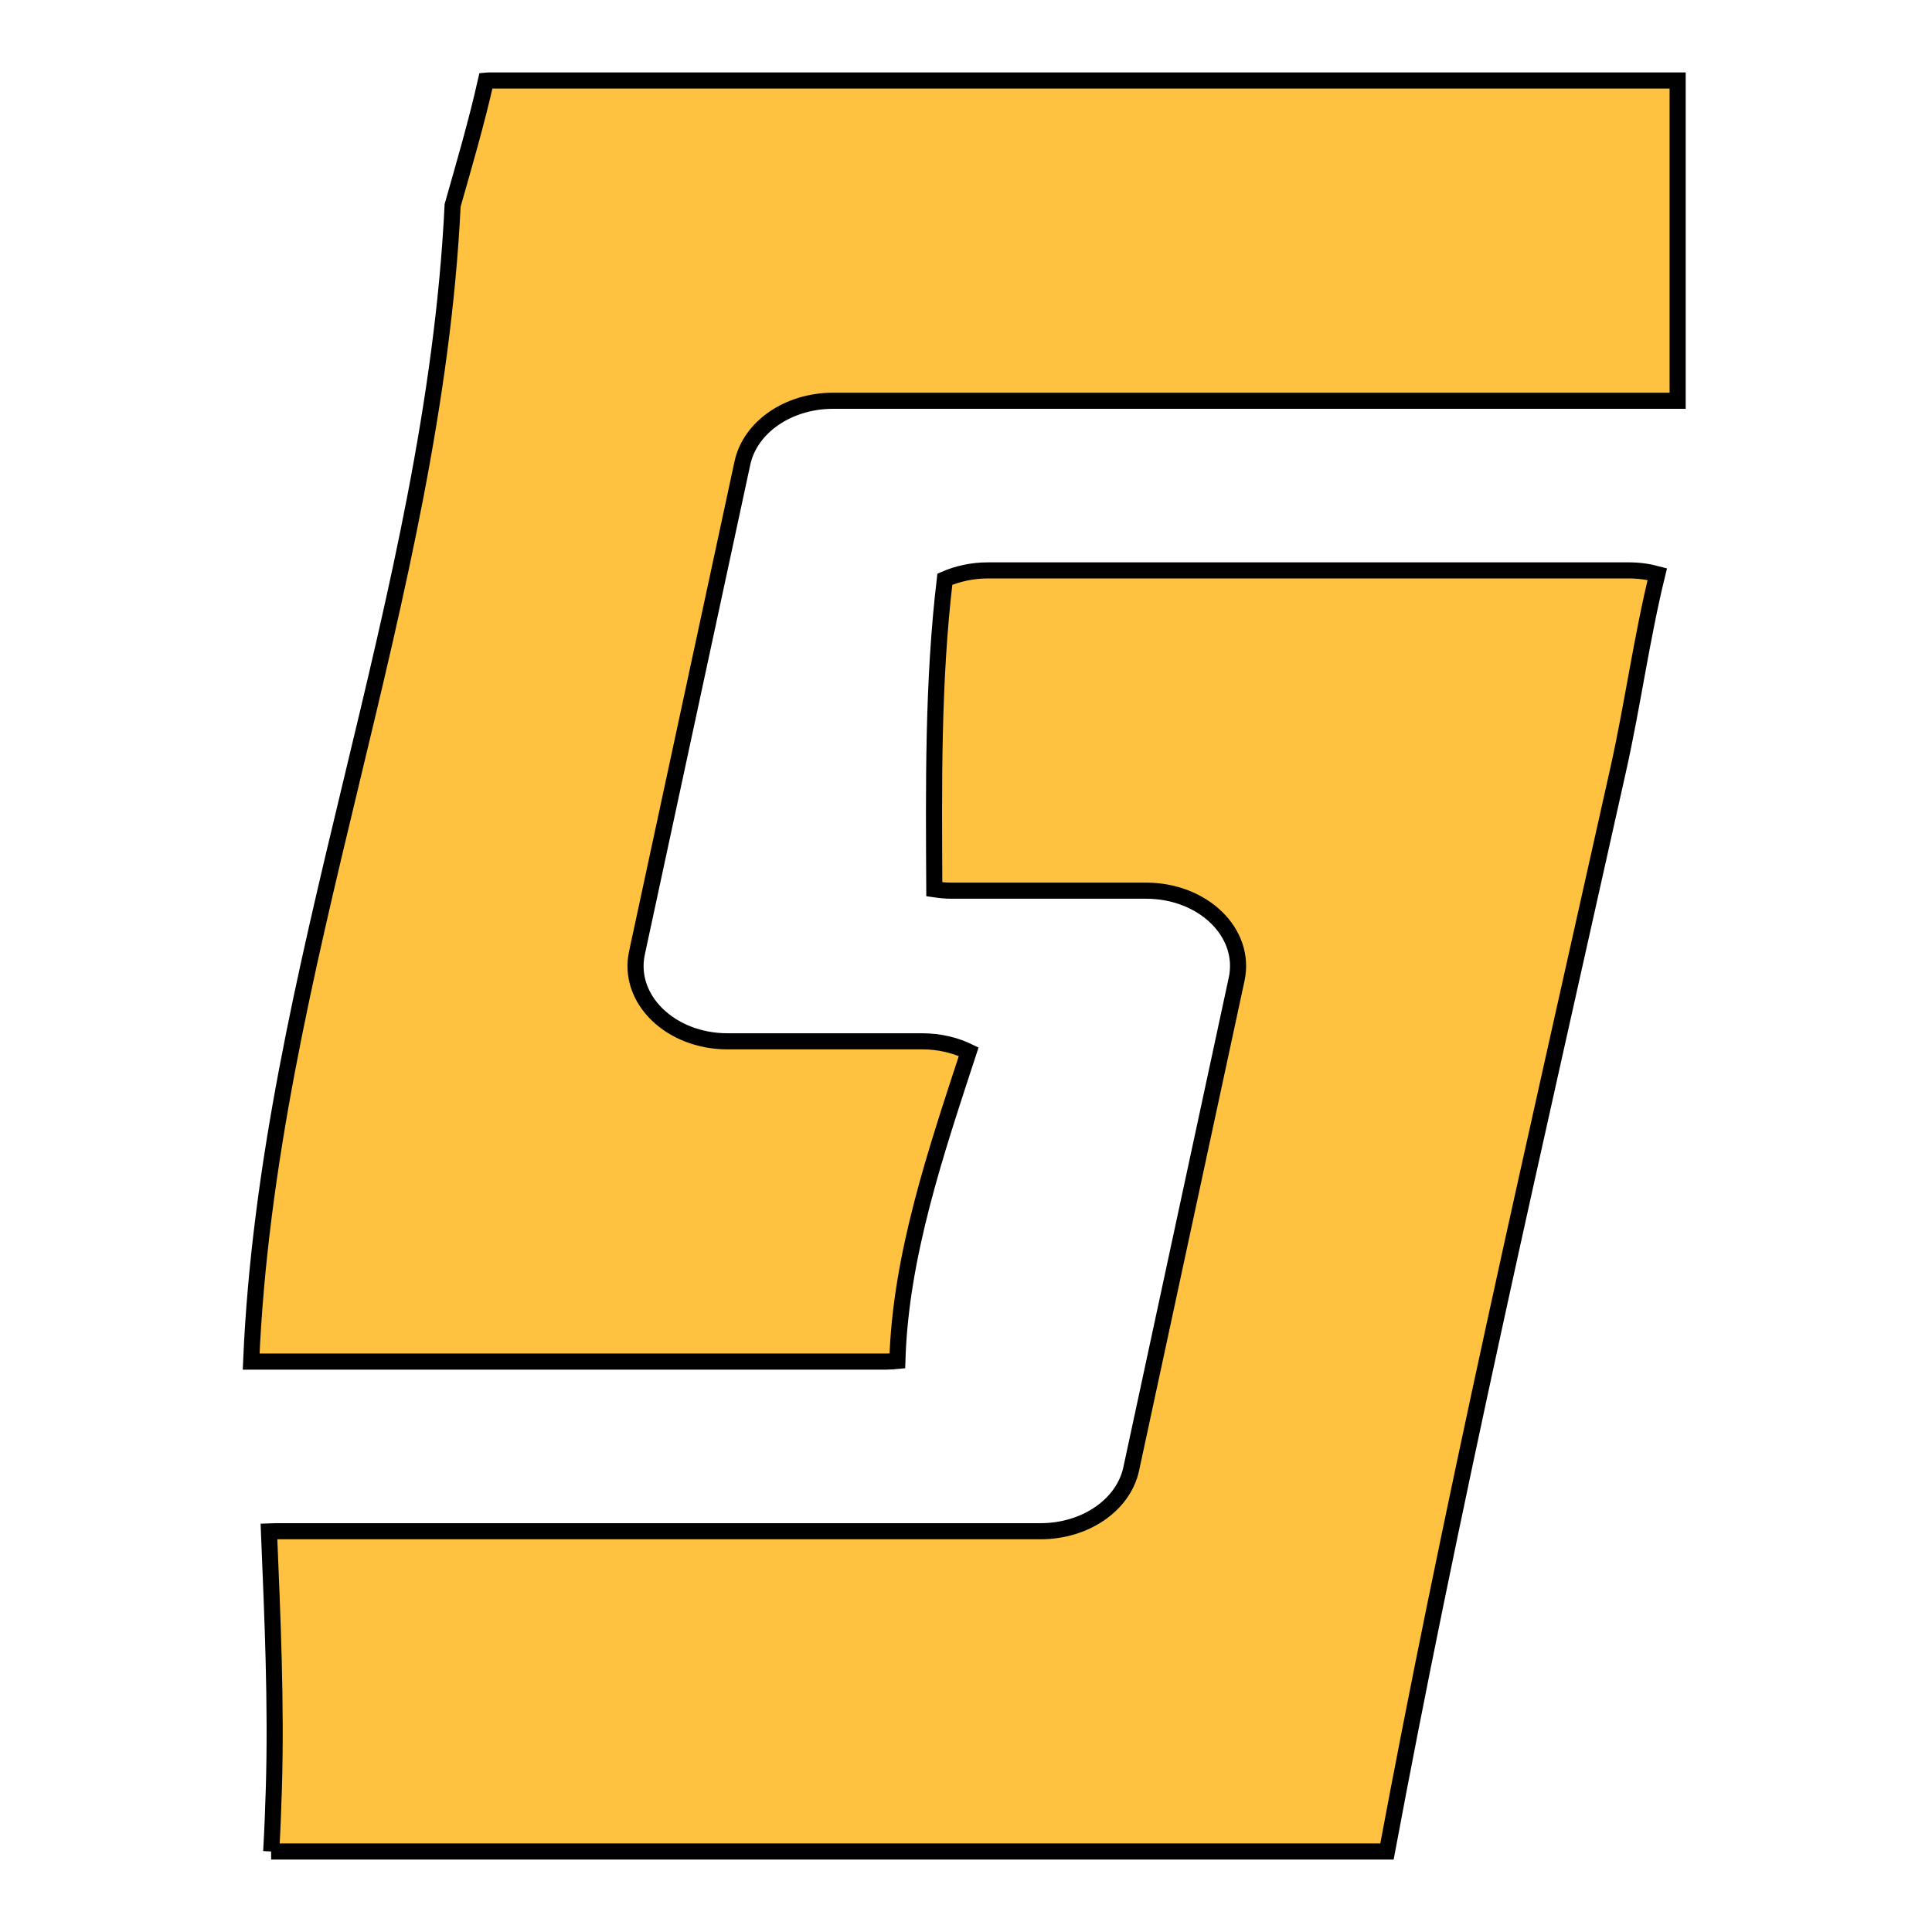
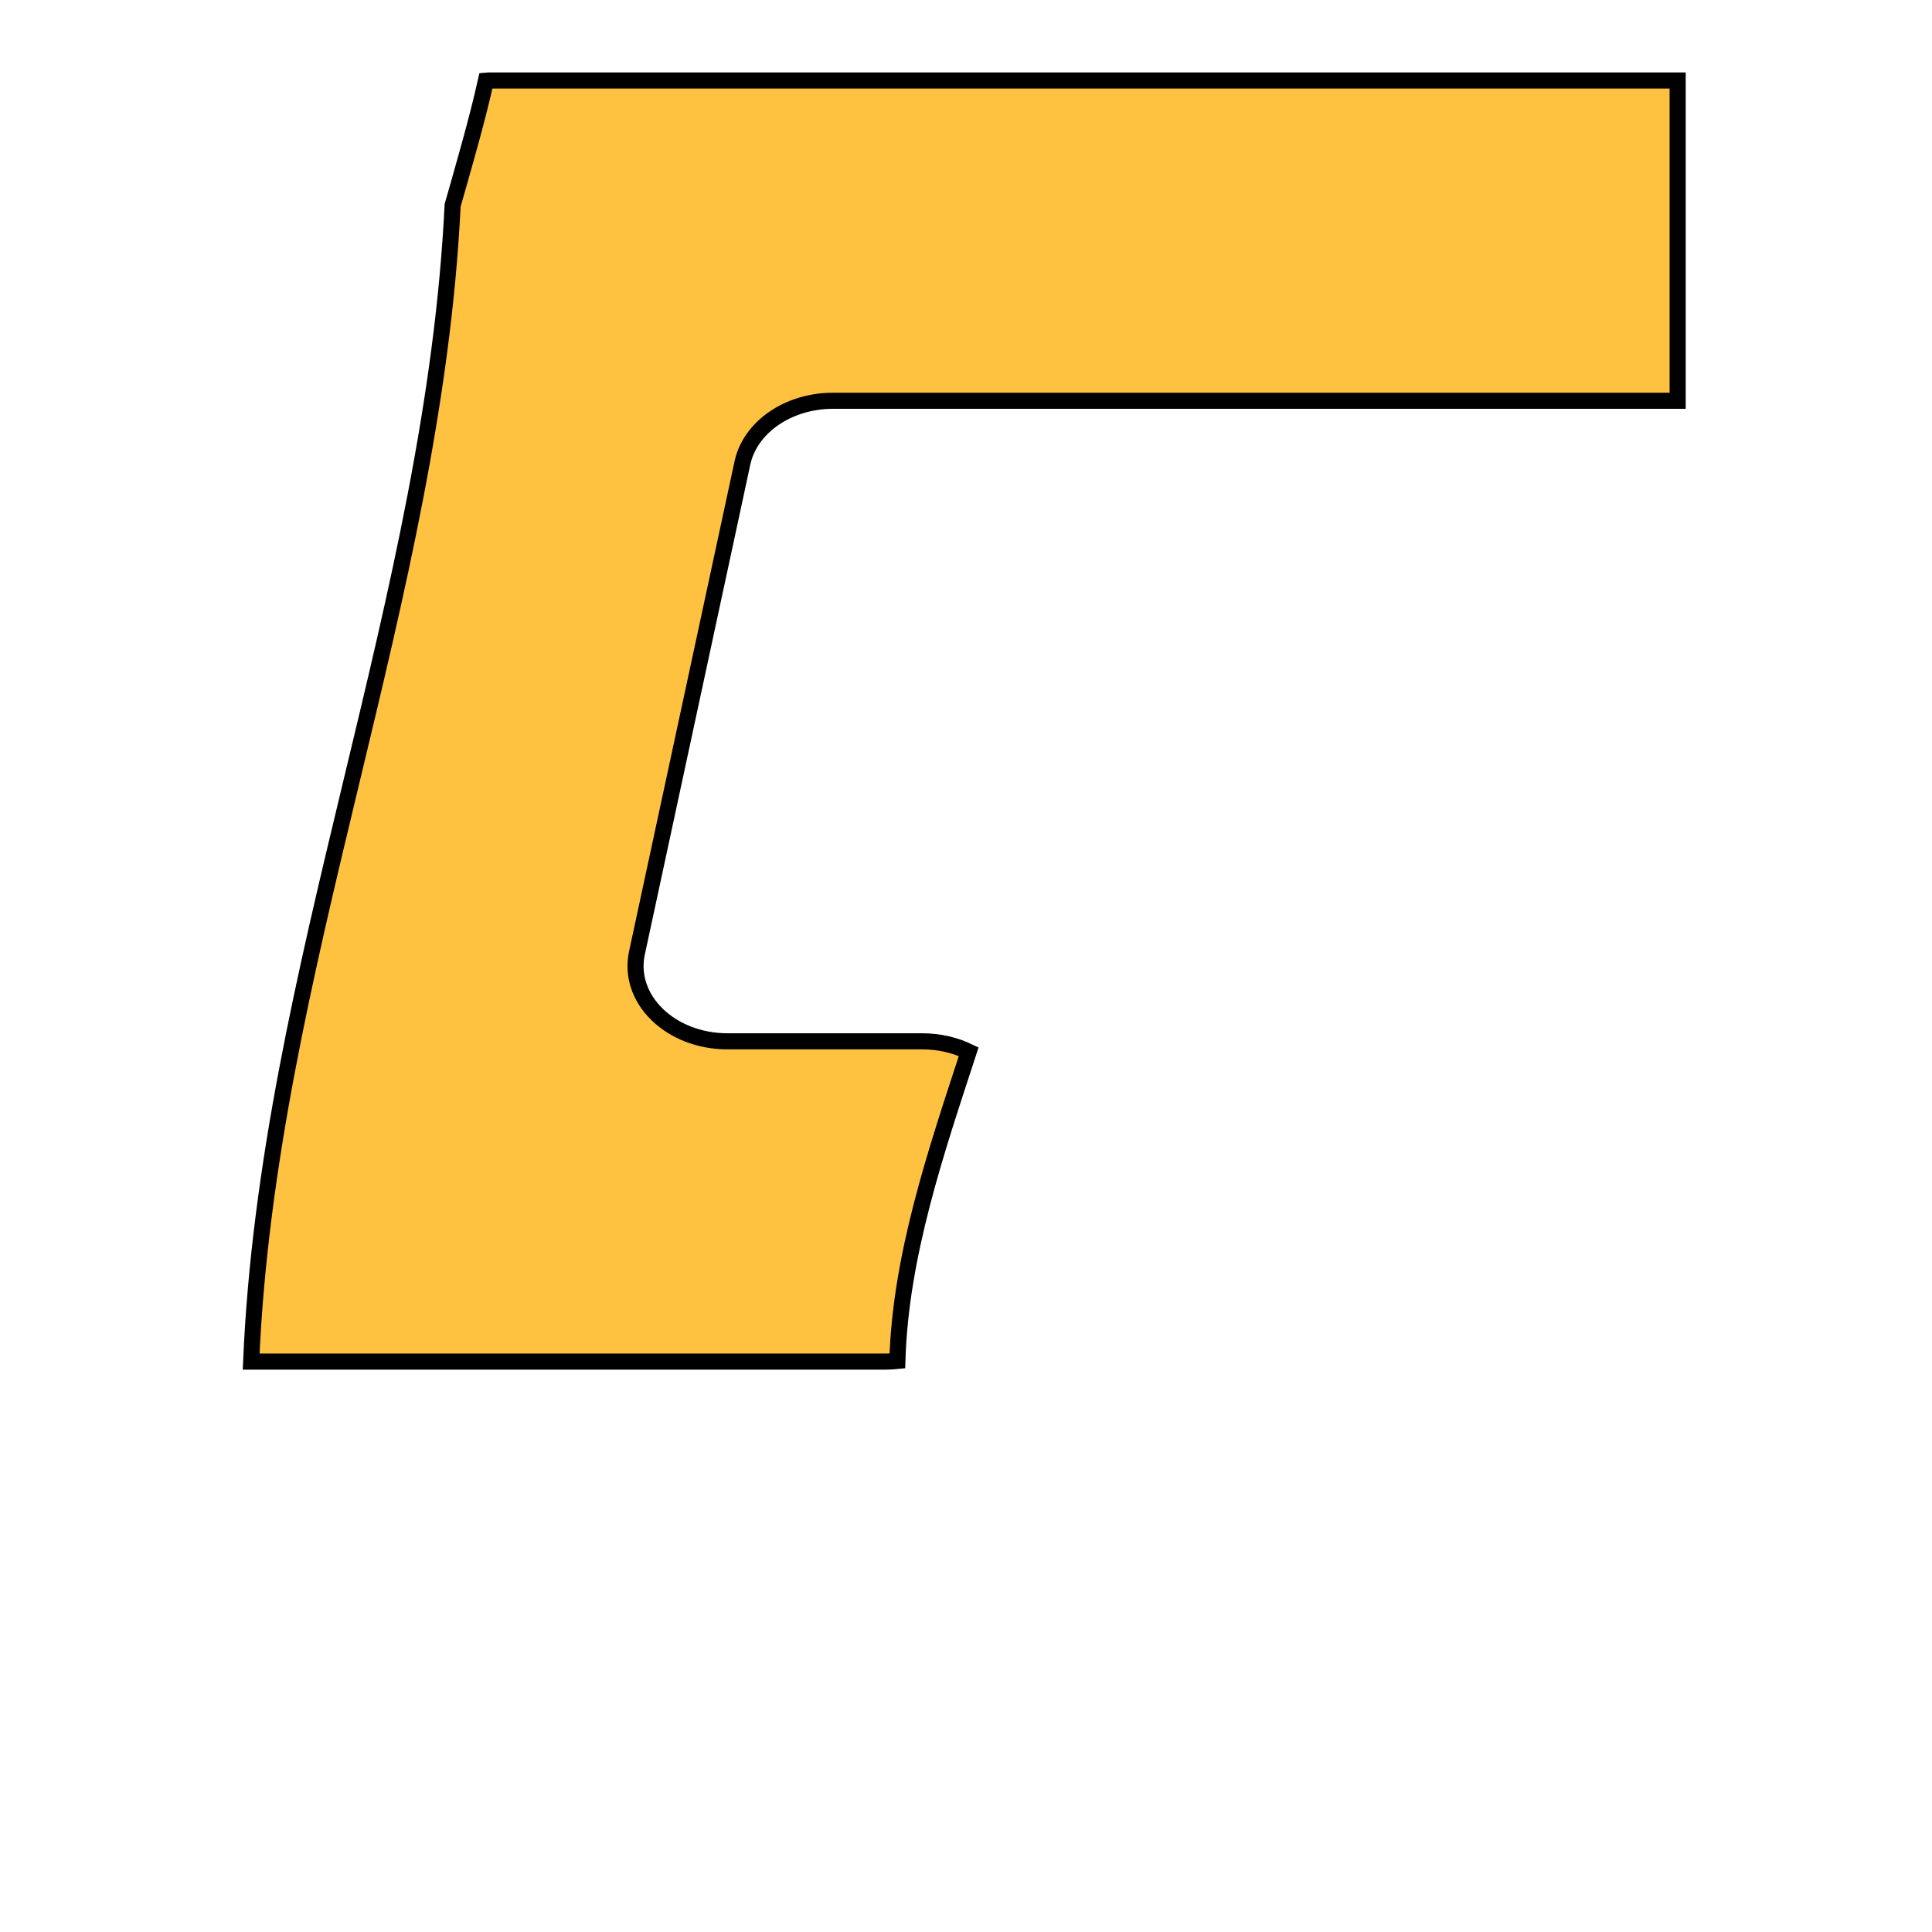
<svg xmlns="http://www.w3.org/2000/svg" width="600" height="600" viewBox="0 0 600 600" fill="none">
  <path d="M230.562 143.795C232.977 132.61 244.822 124.464 258.687 124.464H521.007V25H151.552C151.343 25 151.134 25 150.925 25.023C147.999 38.042 144.213 50.922 140.567 63.779C134.621 185.73 83.156 301.068 78 422.857H275.06C276.291 422.857 277.498 422.764 278.683 422.648C279.635 389.949 290.69 357.669 300.839 326.618C296.612 324.576 291.712 323.392 286.393 323.392H225.94C208.173 323.392 194.726 310.257 197.815 295.916L230.562 143.795Z" fill="#ffc240" stroke="black" stroke-width="5px" />
-   <path d="M84.201 575H430.316C430.455 575 430.594 575 430.734 575C435.541 549.287 440.581 523.597 445.83 497.977C457.651 440.169 470.424 382.546 483.314 324.947C489.747 296.194 496.204 267.464 502.614 238.711C507.073 218.66 509.813 198.238 514.69 178.304C511.927 177.561 508.977 177.143 505.865 177.143H306.808C302 177.143 297.448 178.141 293.431 179.882C289.645 211.745 289.993 244.049 290.156 276.167C291.875 276.422 293.64 276.608 295.474 276.608H355.928C373.694 276.608 387.141 289.743 384.053 304.084L351.306 456.205C348.891 467.39 337.046 475.536 323.181 475.536H85.525C84.851 475.536 84.178 475.582 83.528 475.605C84.619 502.316 85.85 529.027 85.037 555.762C84.851 562.051 84.596 568.502 84.224 575H84.201Z" fill="#ffc240" stroke="black" stroke-width="5px" />
</svg>